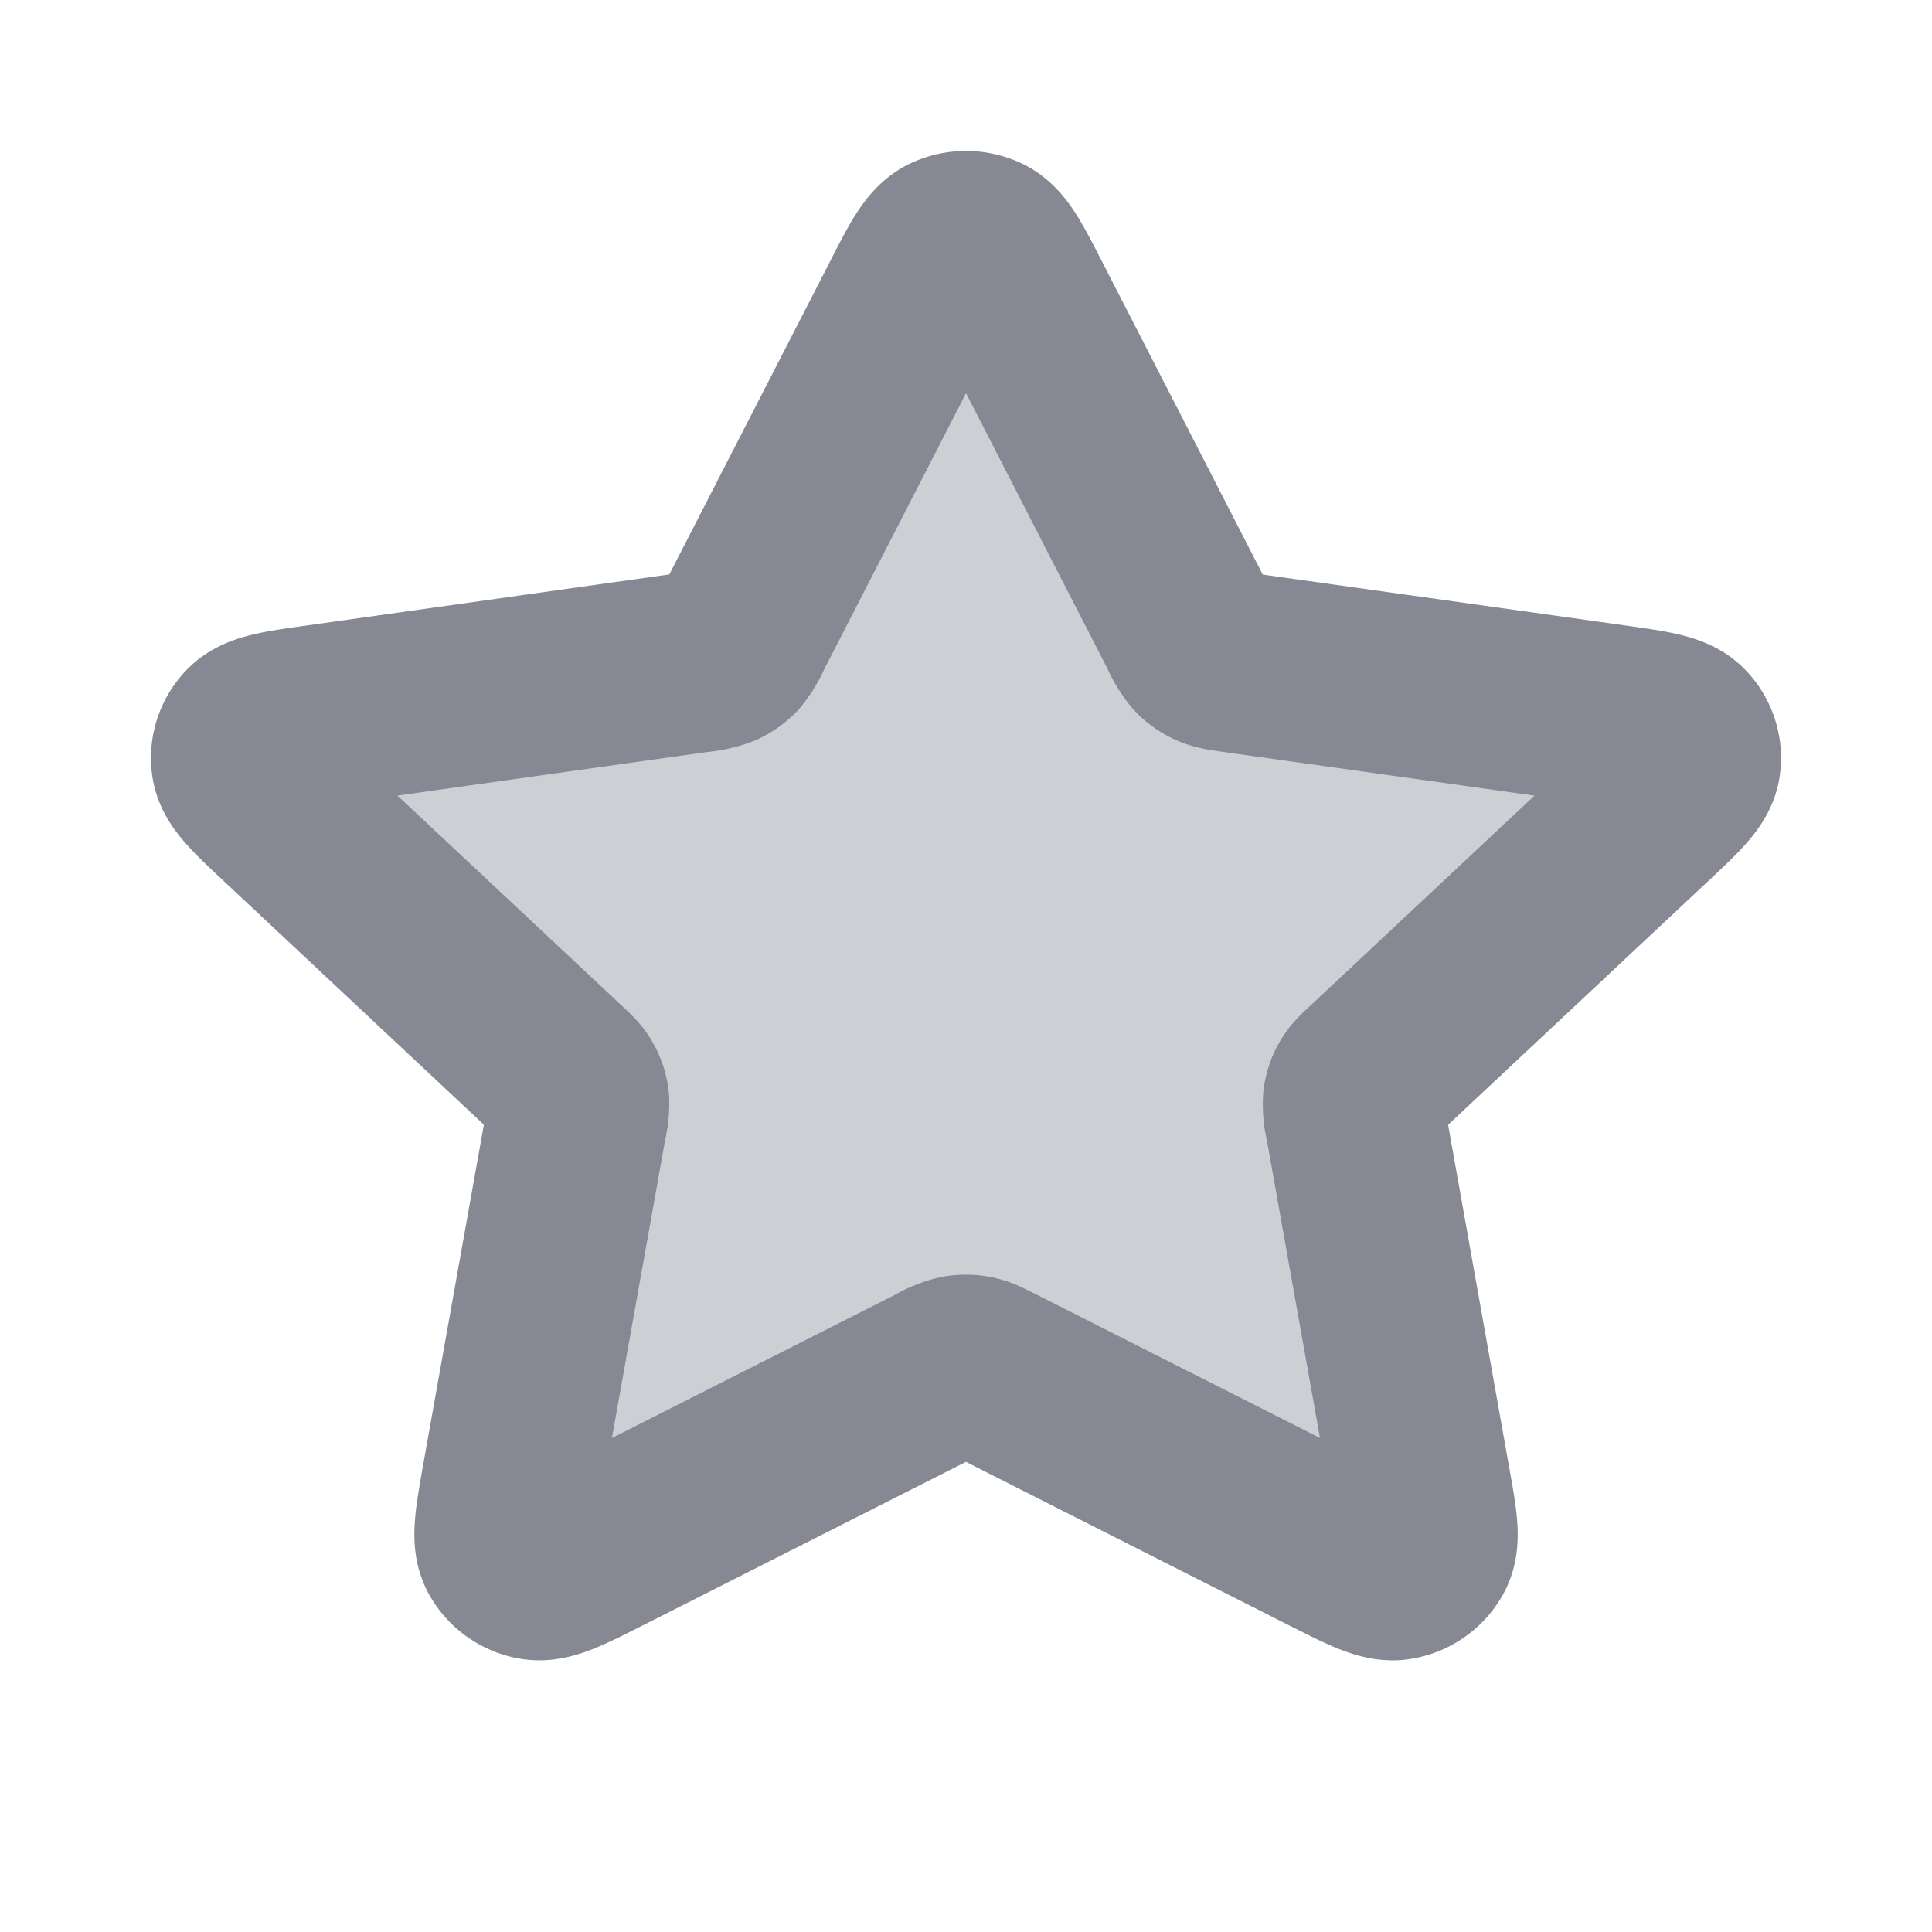
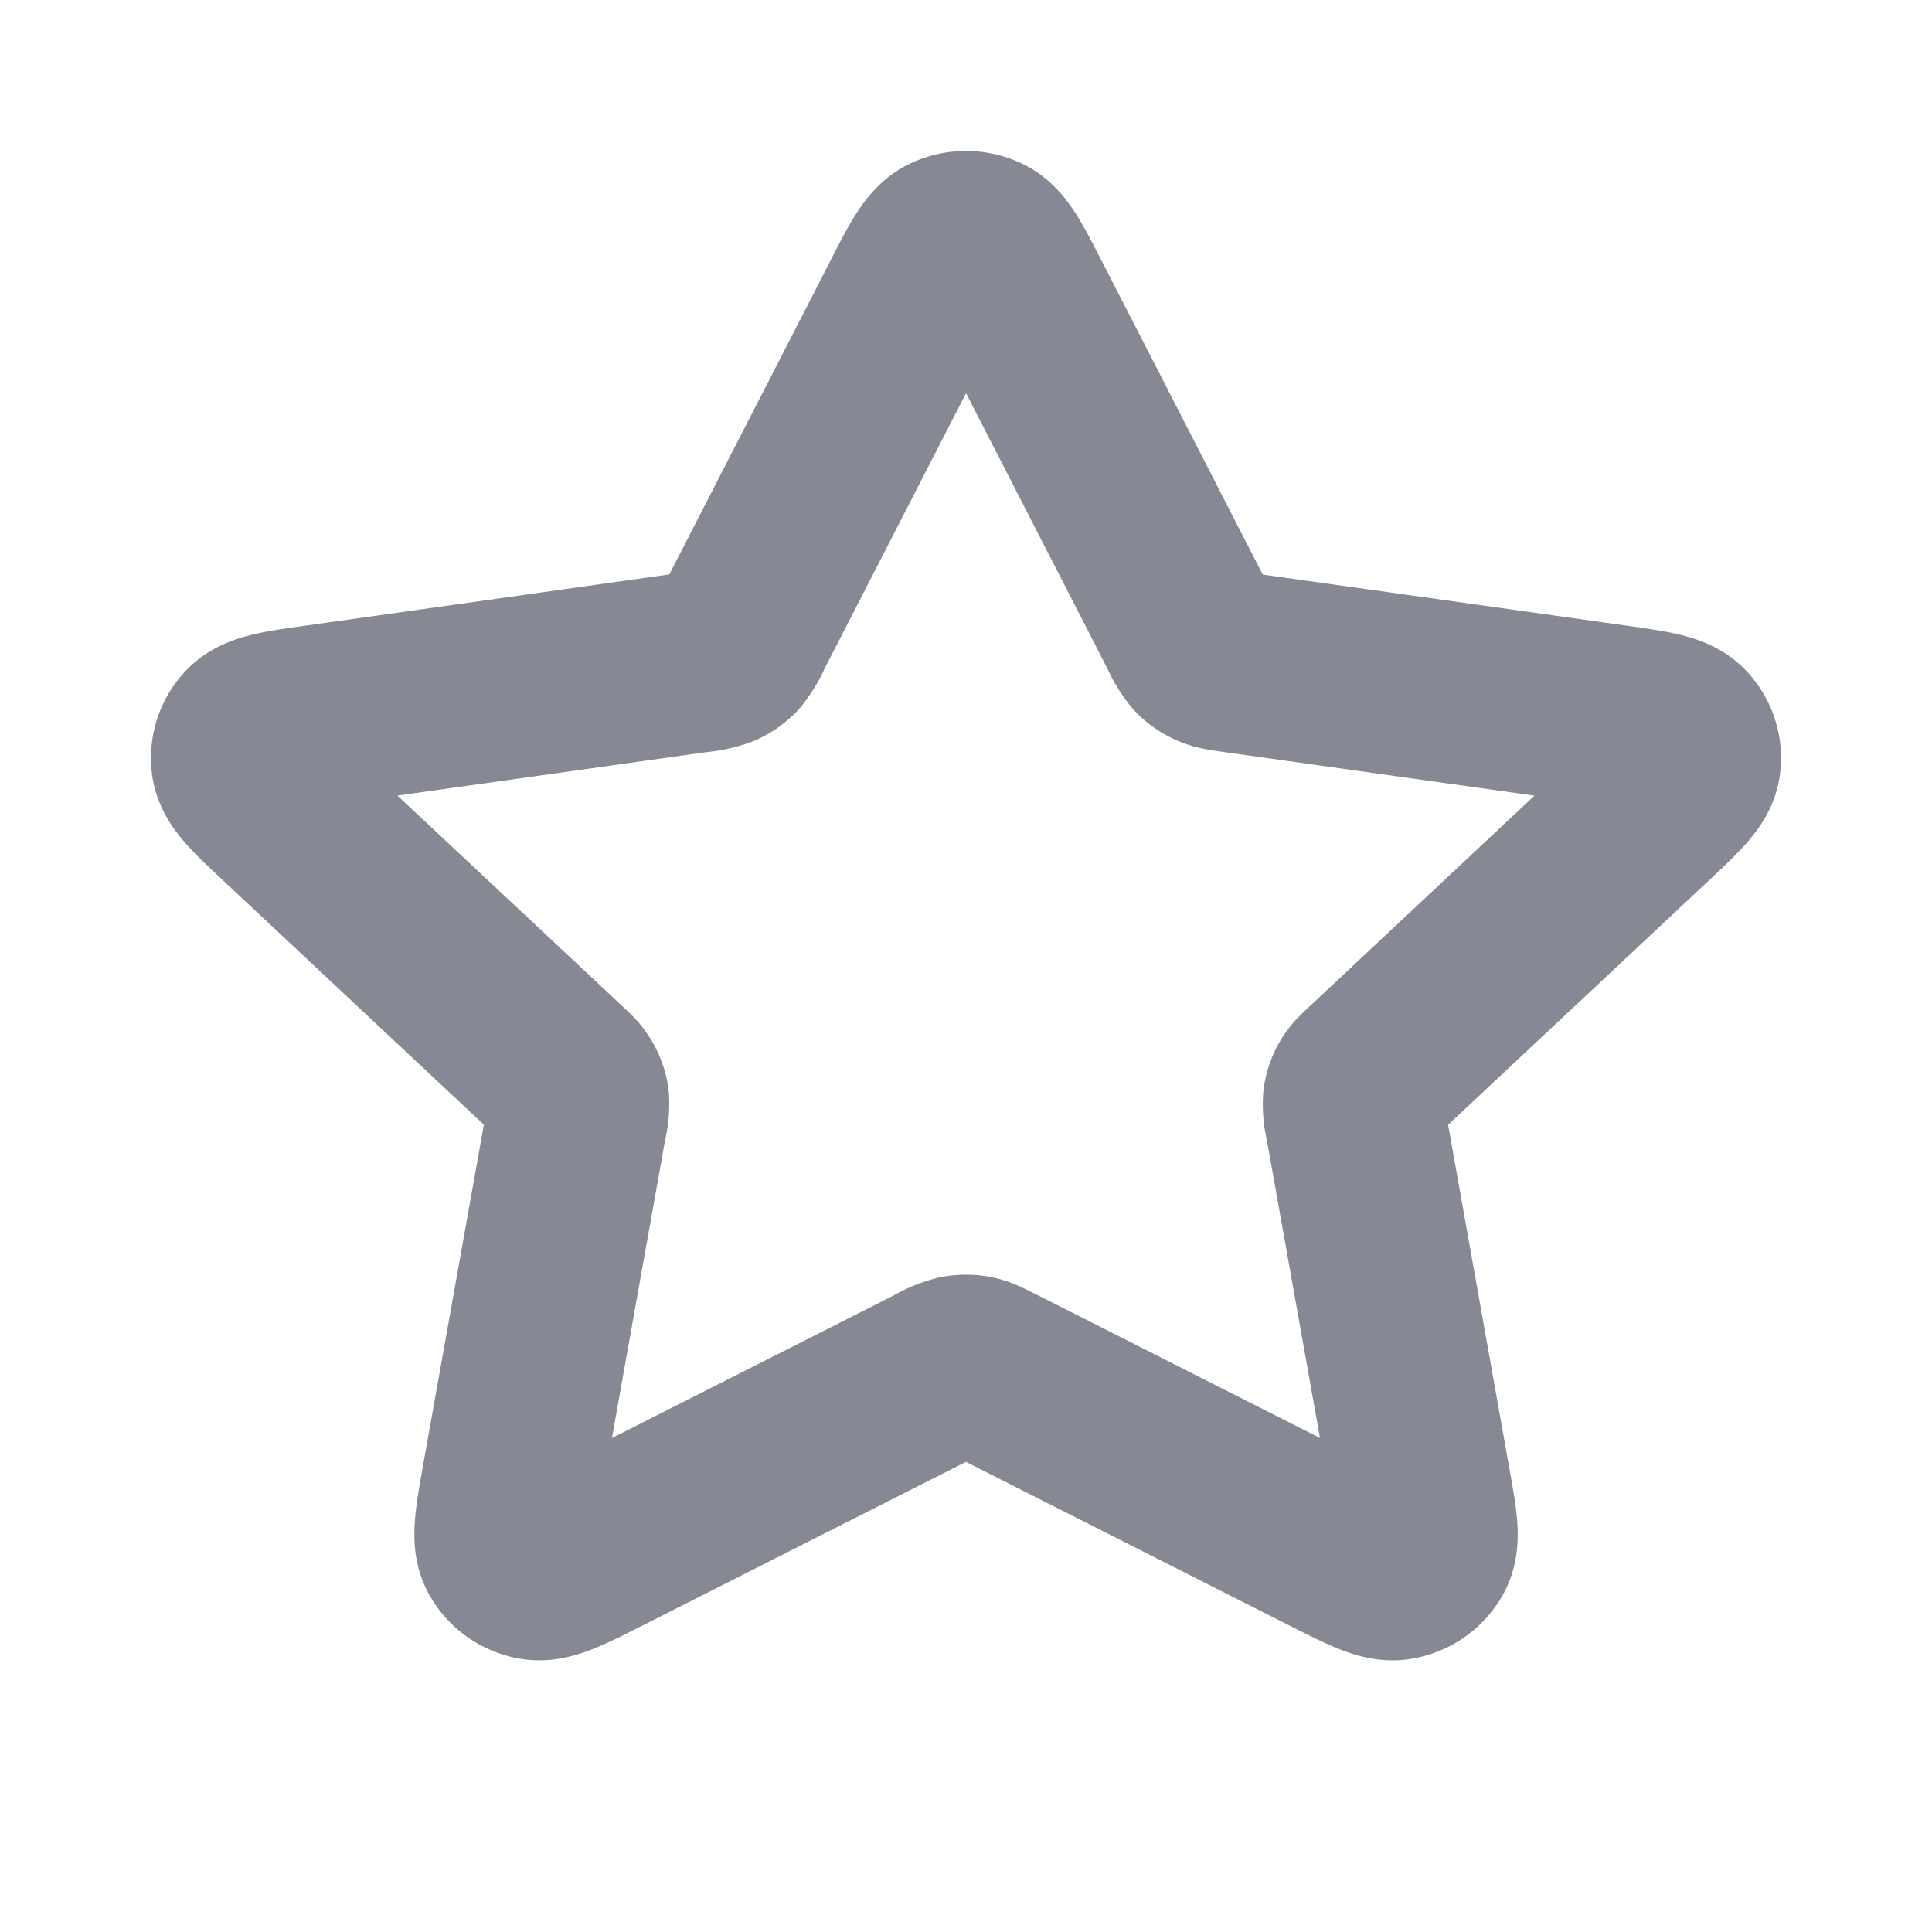
<svg xmlns="http://www.w3.org/2000/svg" width="16" height="16" fill="none">
-   <path opacity=".4" d="M7.543 2.504c.147-.286.22-.429.32-.474a.33.33 0 0 1 .274 0c.1.045.173.188.32.474l1.392 2.711a.679.679 0 0 0 .096.16.318.318 0 0 0 .1.069c.041.019.09.026.187.04l3.113.437c.328.046.492.069.568.146a.299.299 0 0 1 .084.25c-.014.106-.133.217-.37.439l-2.252 2.11c-.07.065-.106.098-.128.137a.296.296 0 0 0-.038.112.618.618 0 0 0 .019.184l.531 2.979c.056.314.085.47.032.564a.317.317 0 0 1-.222.155c-.108.02-.255-.055-.549-.203l-2.783-1.408c-.087-.043-.13-.066-.176-.074a.332.332 0 0 0-.122 0 .663.663 0 0 0-.176.074L4.98 12.794c-.294.148-.44.222-.55.203a.318.318 0 0 1-.22-.155c-.053-.093-.025-.25.03-.564l.532-2.98a.653.653 0 0 0 .02-.183.298.298 0 0 0-.039-.112c-.022-.04-.057-.072-.128-.138L2.373 6.756c-.237-.222-.356-.333-.37-.439a.299.299 0 0 1 .084-.25c.076-.077.24-.1.568-.146l3.113-.438a.72.72 0 0 0 .188-.04.318.318 0 0 0 .099-.068.679.679 0 0 0 .096-.16l1.392-2.71Z" fill="#868893" />
  <path d="M7.543 2.504c.147-.286.22-.429.32-.474a.33.33 0 0 1 .274 0c.1.045.173.188.32.474l1.392 2.711a.679.679 0 0 0 .096.16.318.318 0 0 0 .1.069c.041.019.09.026.187.04l3.113.437c.328.046.492.069.568.146a.299.299 0 0 1 .084.25c-.014.106-.133.217-.37.439l-2.252 2.11c-.07.065-.106.098-.128.137a.298.298 0 0 0-.038.112.618.618 0 0 0 .019.184l.531 2.979c.056.314.085.47.032.564a.317.317 0 0 1-.222.155c-.108.02-.255-.055-.549-.203l-2.783-1.408c-.087-.043-.13-.066-.176-.074a.332.332 0 0 0-.122 0 .663.663 0 0 0-.176.074L4.98 12.794c-.294.148-.44.222-.55.203a.318.318 0 0 1-.22-.155c-.053-.093-.025-.25.03-.564l.532-2.98a.653.653 0 0 0 .02-.183.298.298 0 0 0-.039-.112c-.022-.04-.057-.072-.128-.138L2.373 6.756c-.237-.222-.356-.333-.37-.439a.299.299 0 0 1 .084-.25c.076-.077.24-.1.568-.146l3.113-.438a.72.72 0 0 0 .188-.04.318.318 0 0 0 .099-.068.679.679 0 0 0 .096-.16l1.392-2.71Z" stroke="#868893" stroke-width="1.5" stroke-linecap="round" stroke-linejoin="round" />
</svg>